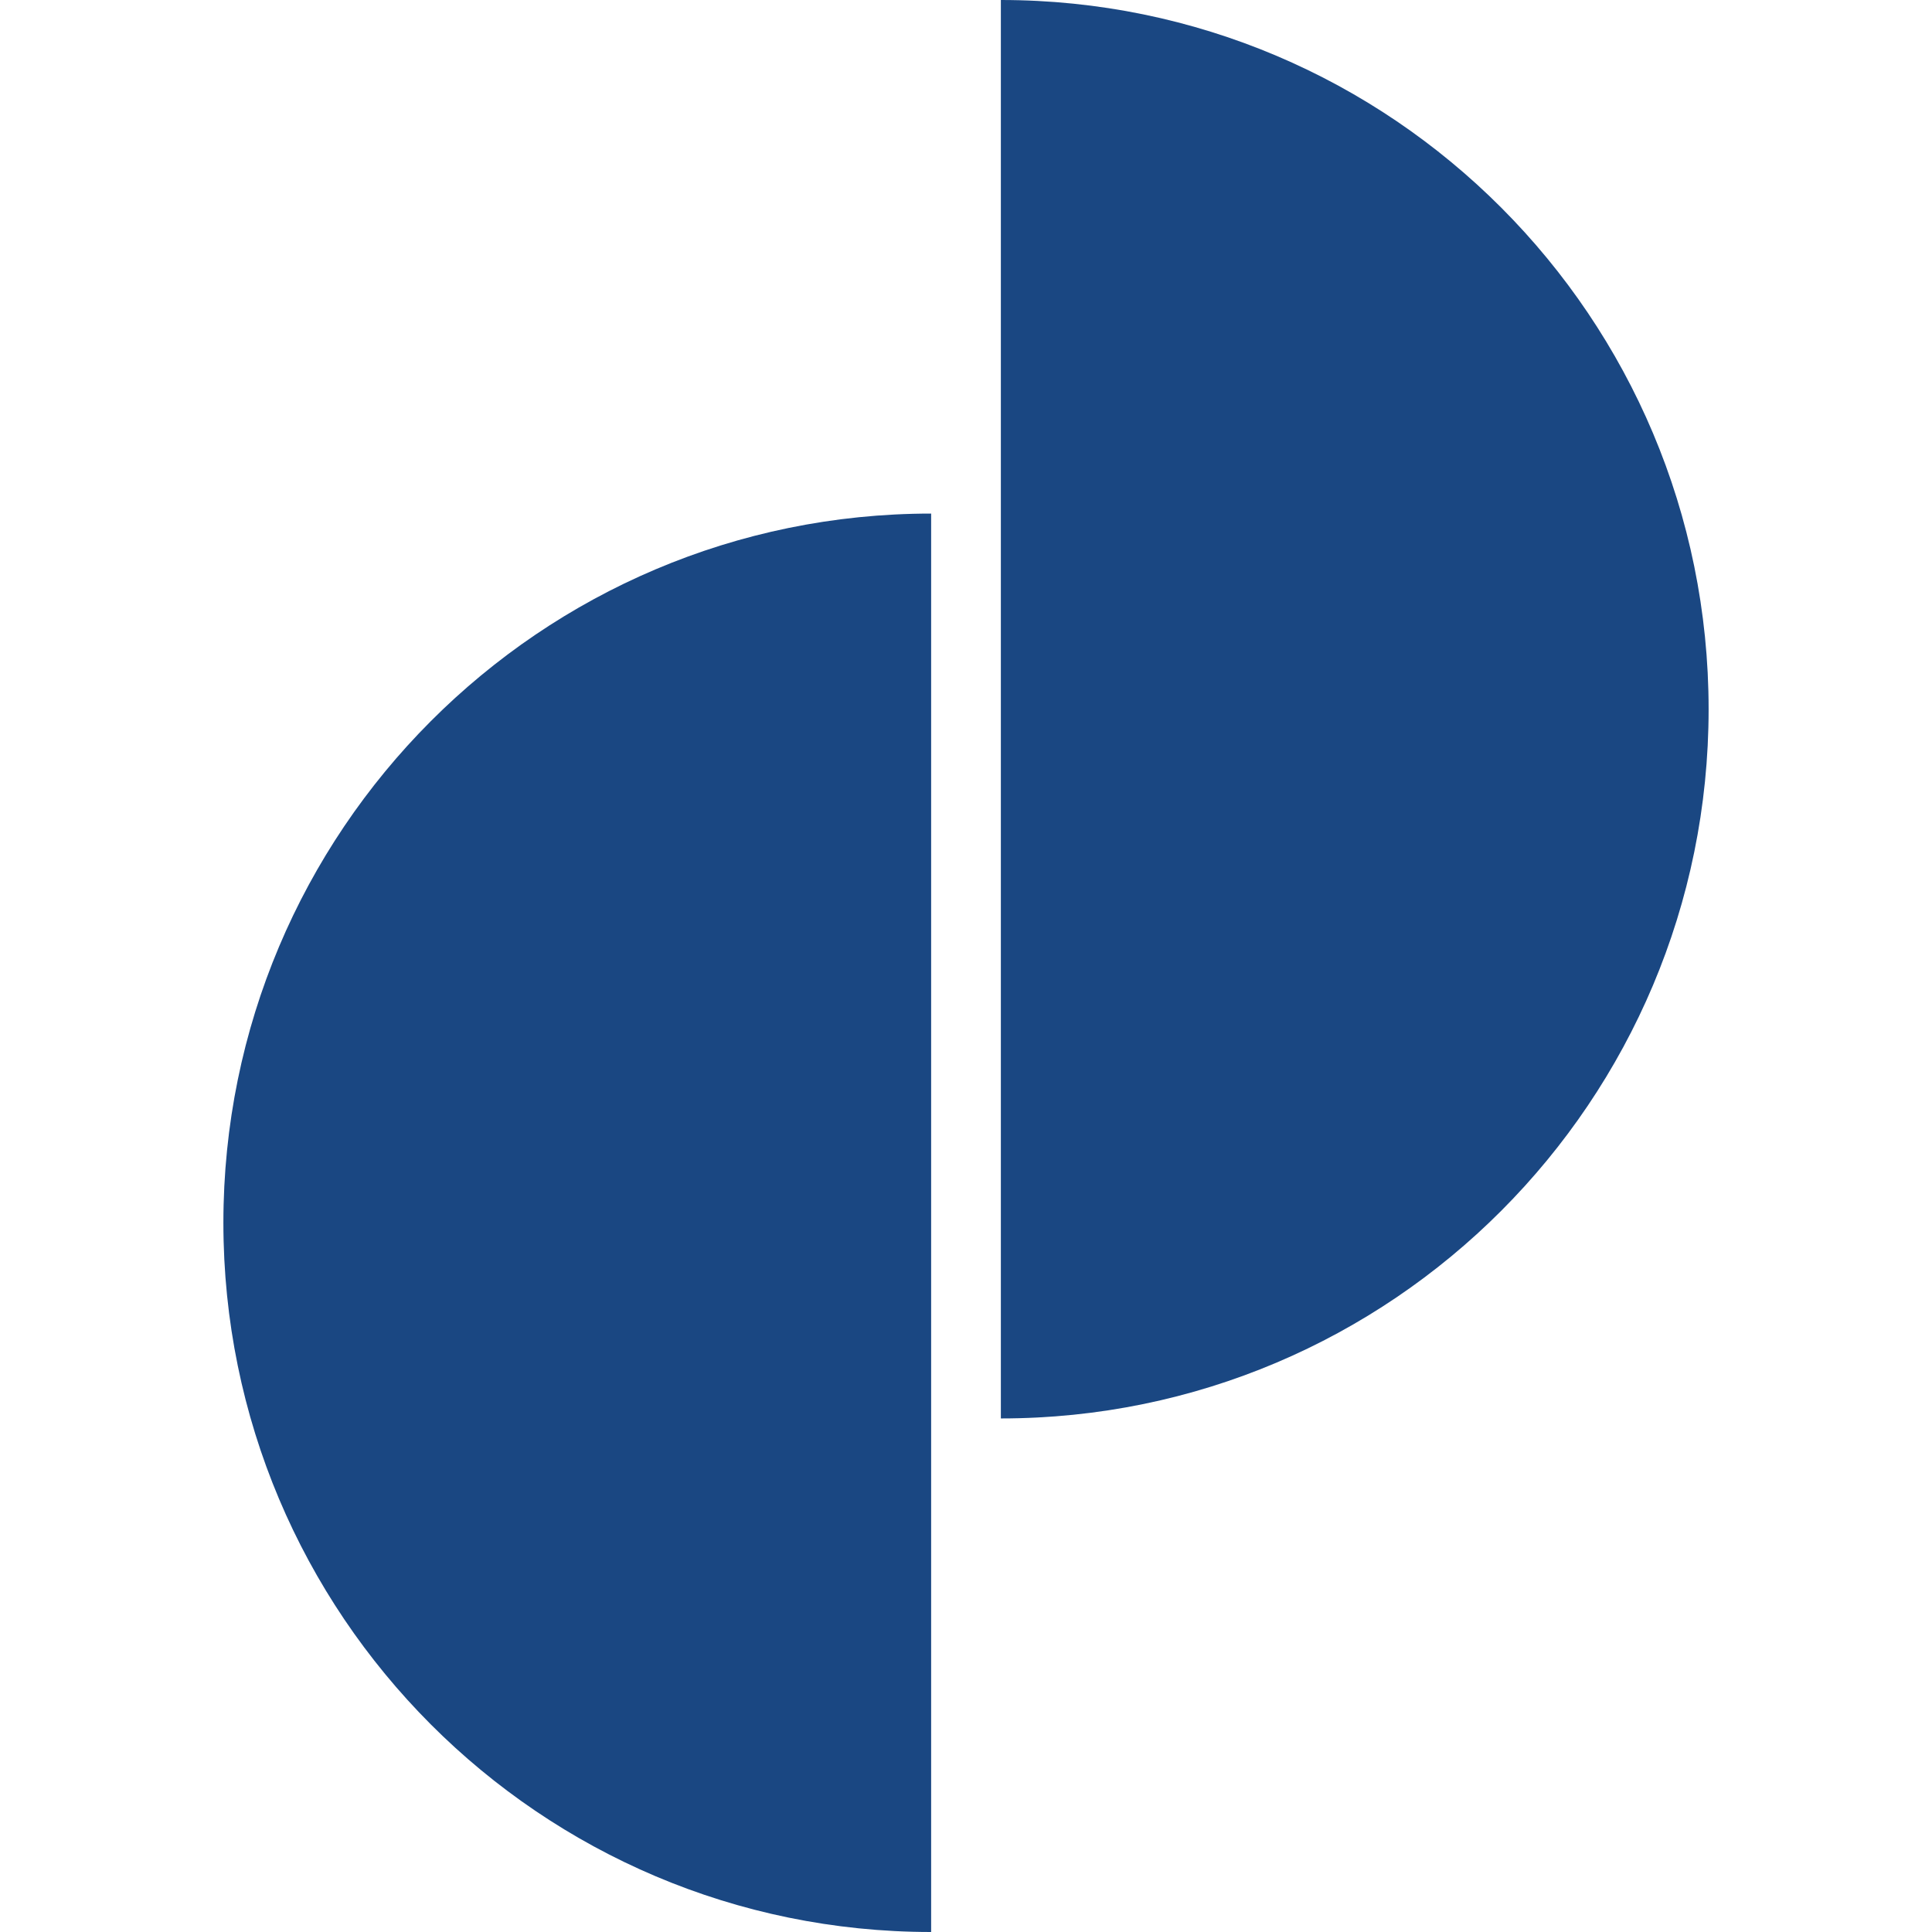
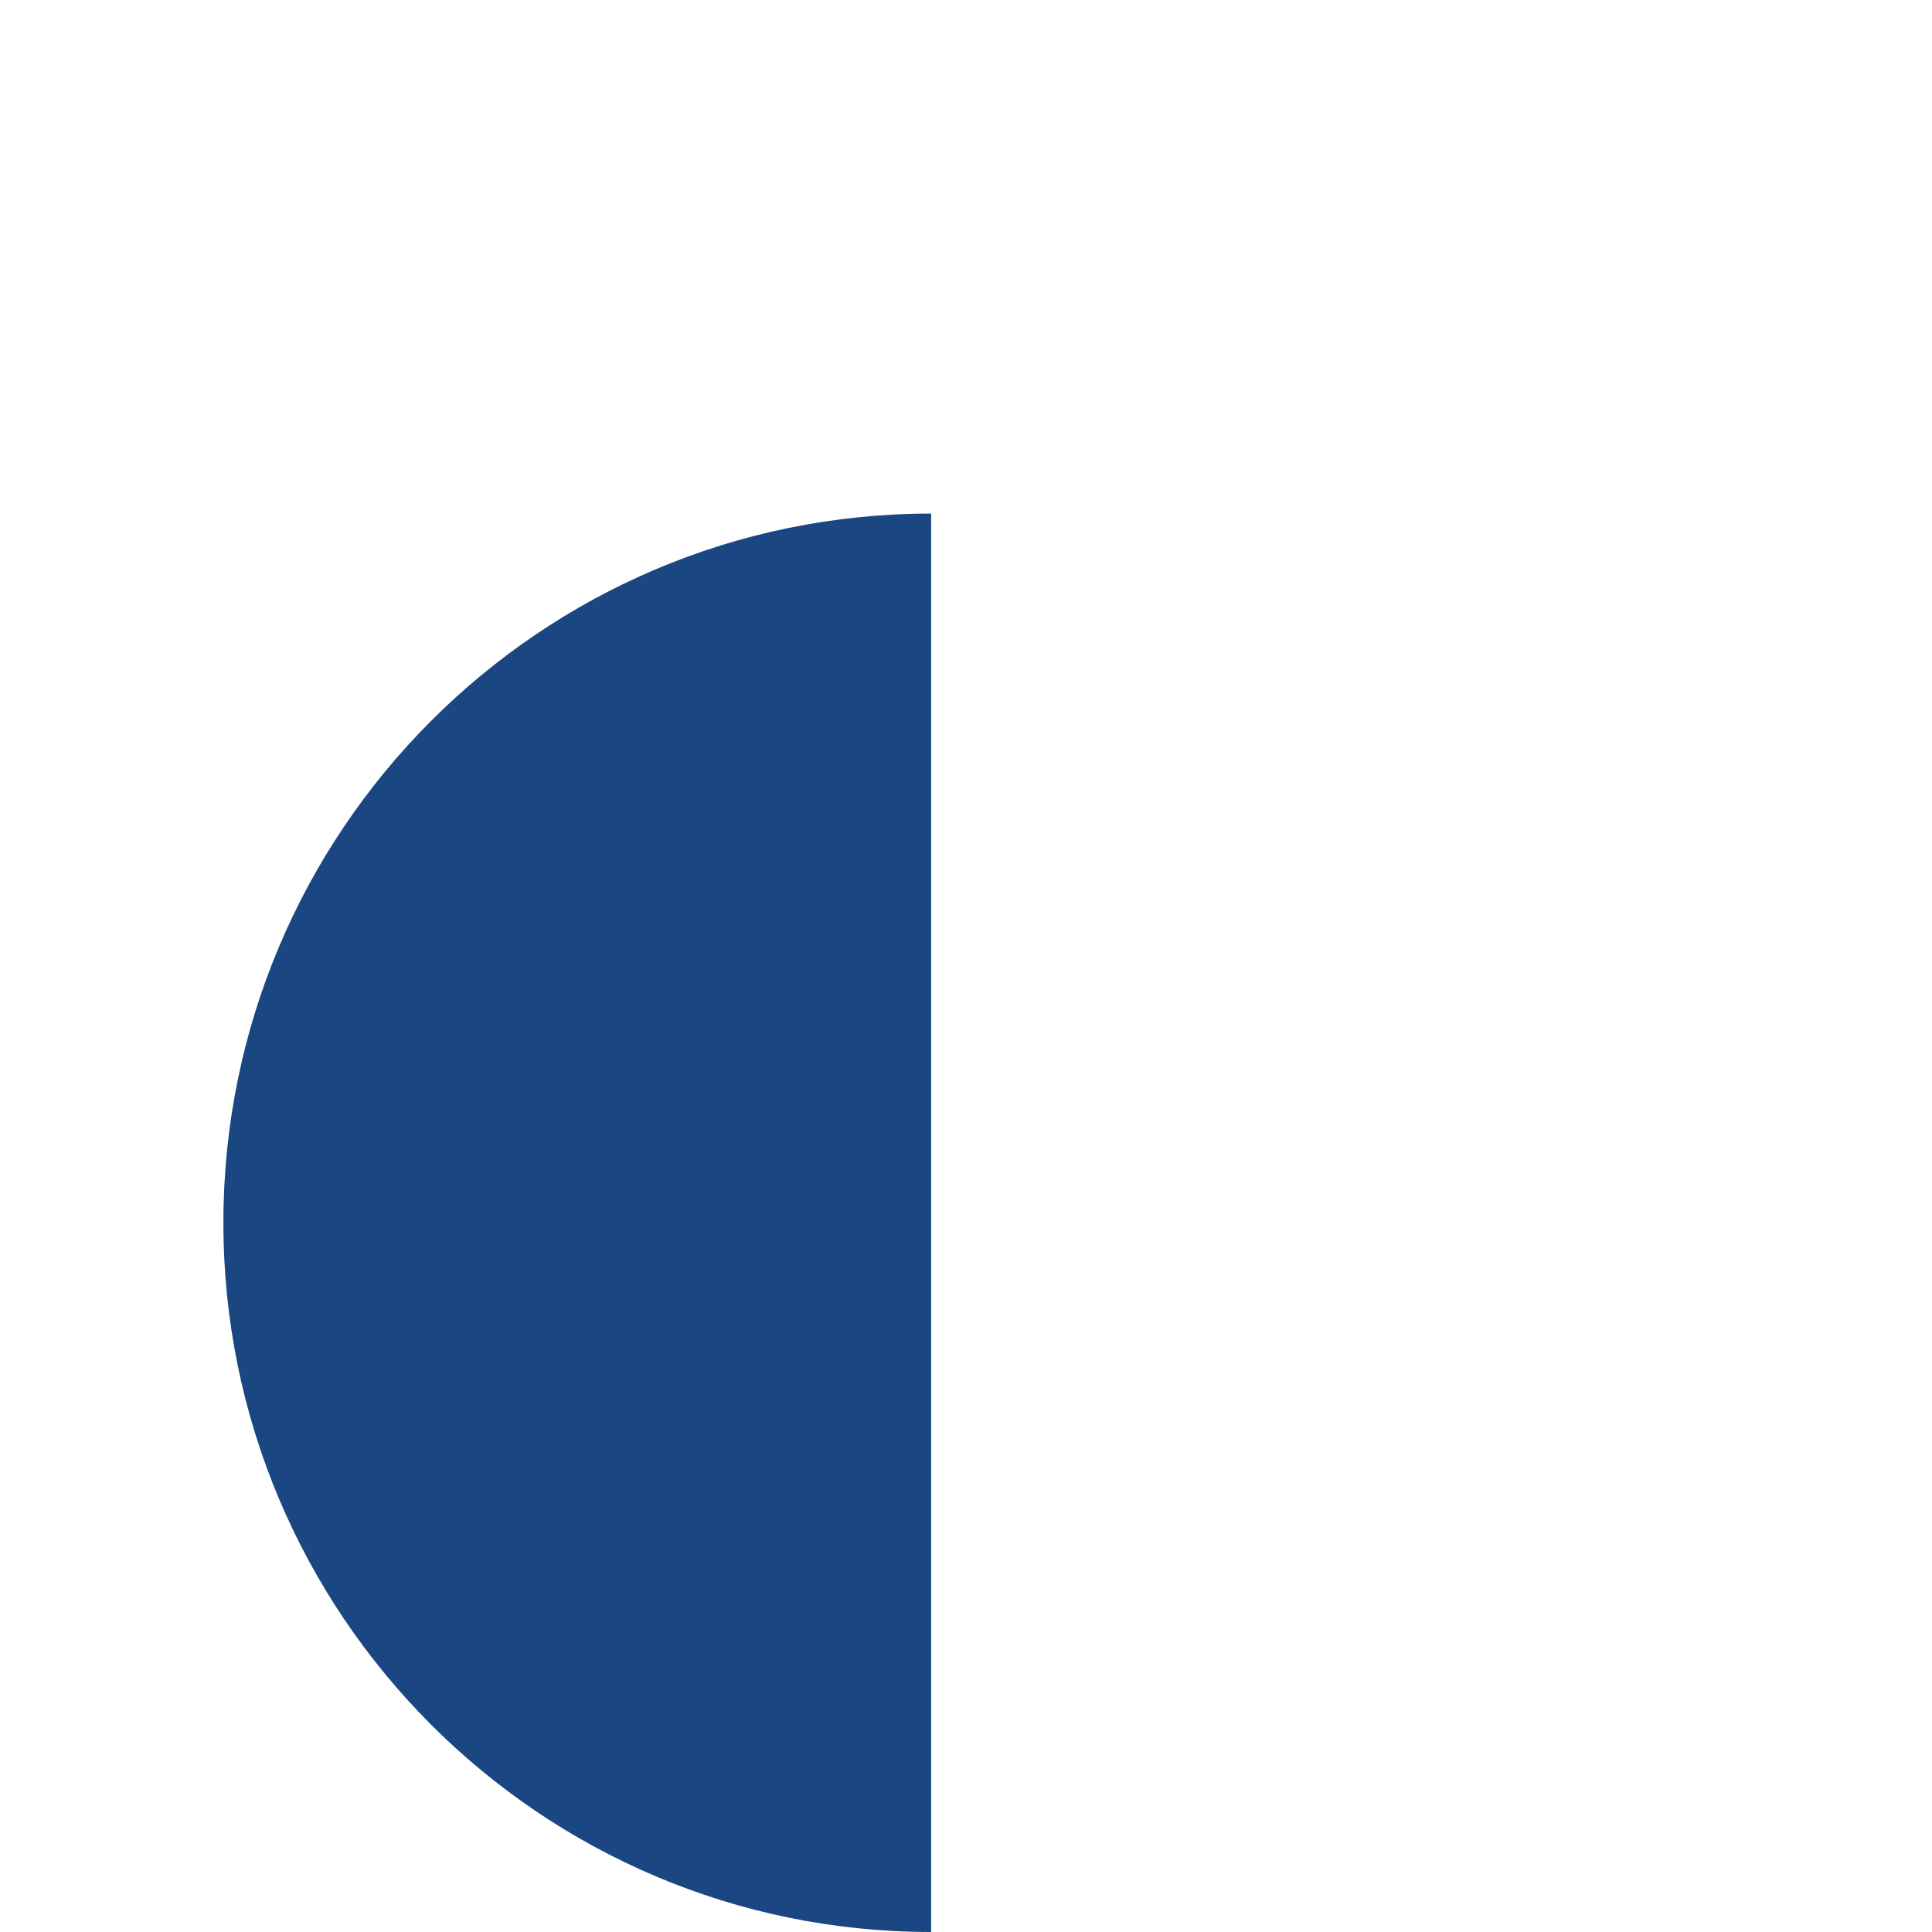
<svg xmlns="http://www.w3.org/2000/svg" preserveAspectRatio="xMidYMid meet" data-bbox="38.5 20 123 160" viewBox="38.5 20 123 160" height="200" width="200" data-type="color" role="presentation" aria-hidden="true" aria-label="">
  <defs>
    <style>#comp-m5w6s861 svg [data-color="1"] {fill: #194681;}</style>
  </defs>
  <g>
-     <path d="M102.887 20v117.469c32.371 0 58.613-26.296 58.613-58.734C161.5 46.296 135.258 20 102.887 20z" fill="#1a4782" clip-rule="evenodd" fill-rule="evenodd" data-color="1" />
    <path d="M38.5 121.266C38.5 153.704 64.742 180 97.113 180V62.532c-32.371 0-58.613 26.296-58.613 58.734z" fill="#1a4782" clip-rule="evenodd" fill-rule="evenodd" data-color="1" />
  </g>
</svg>